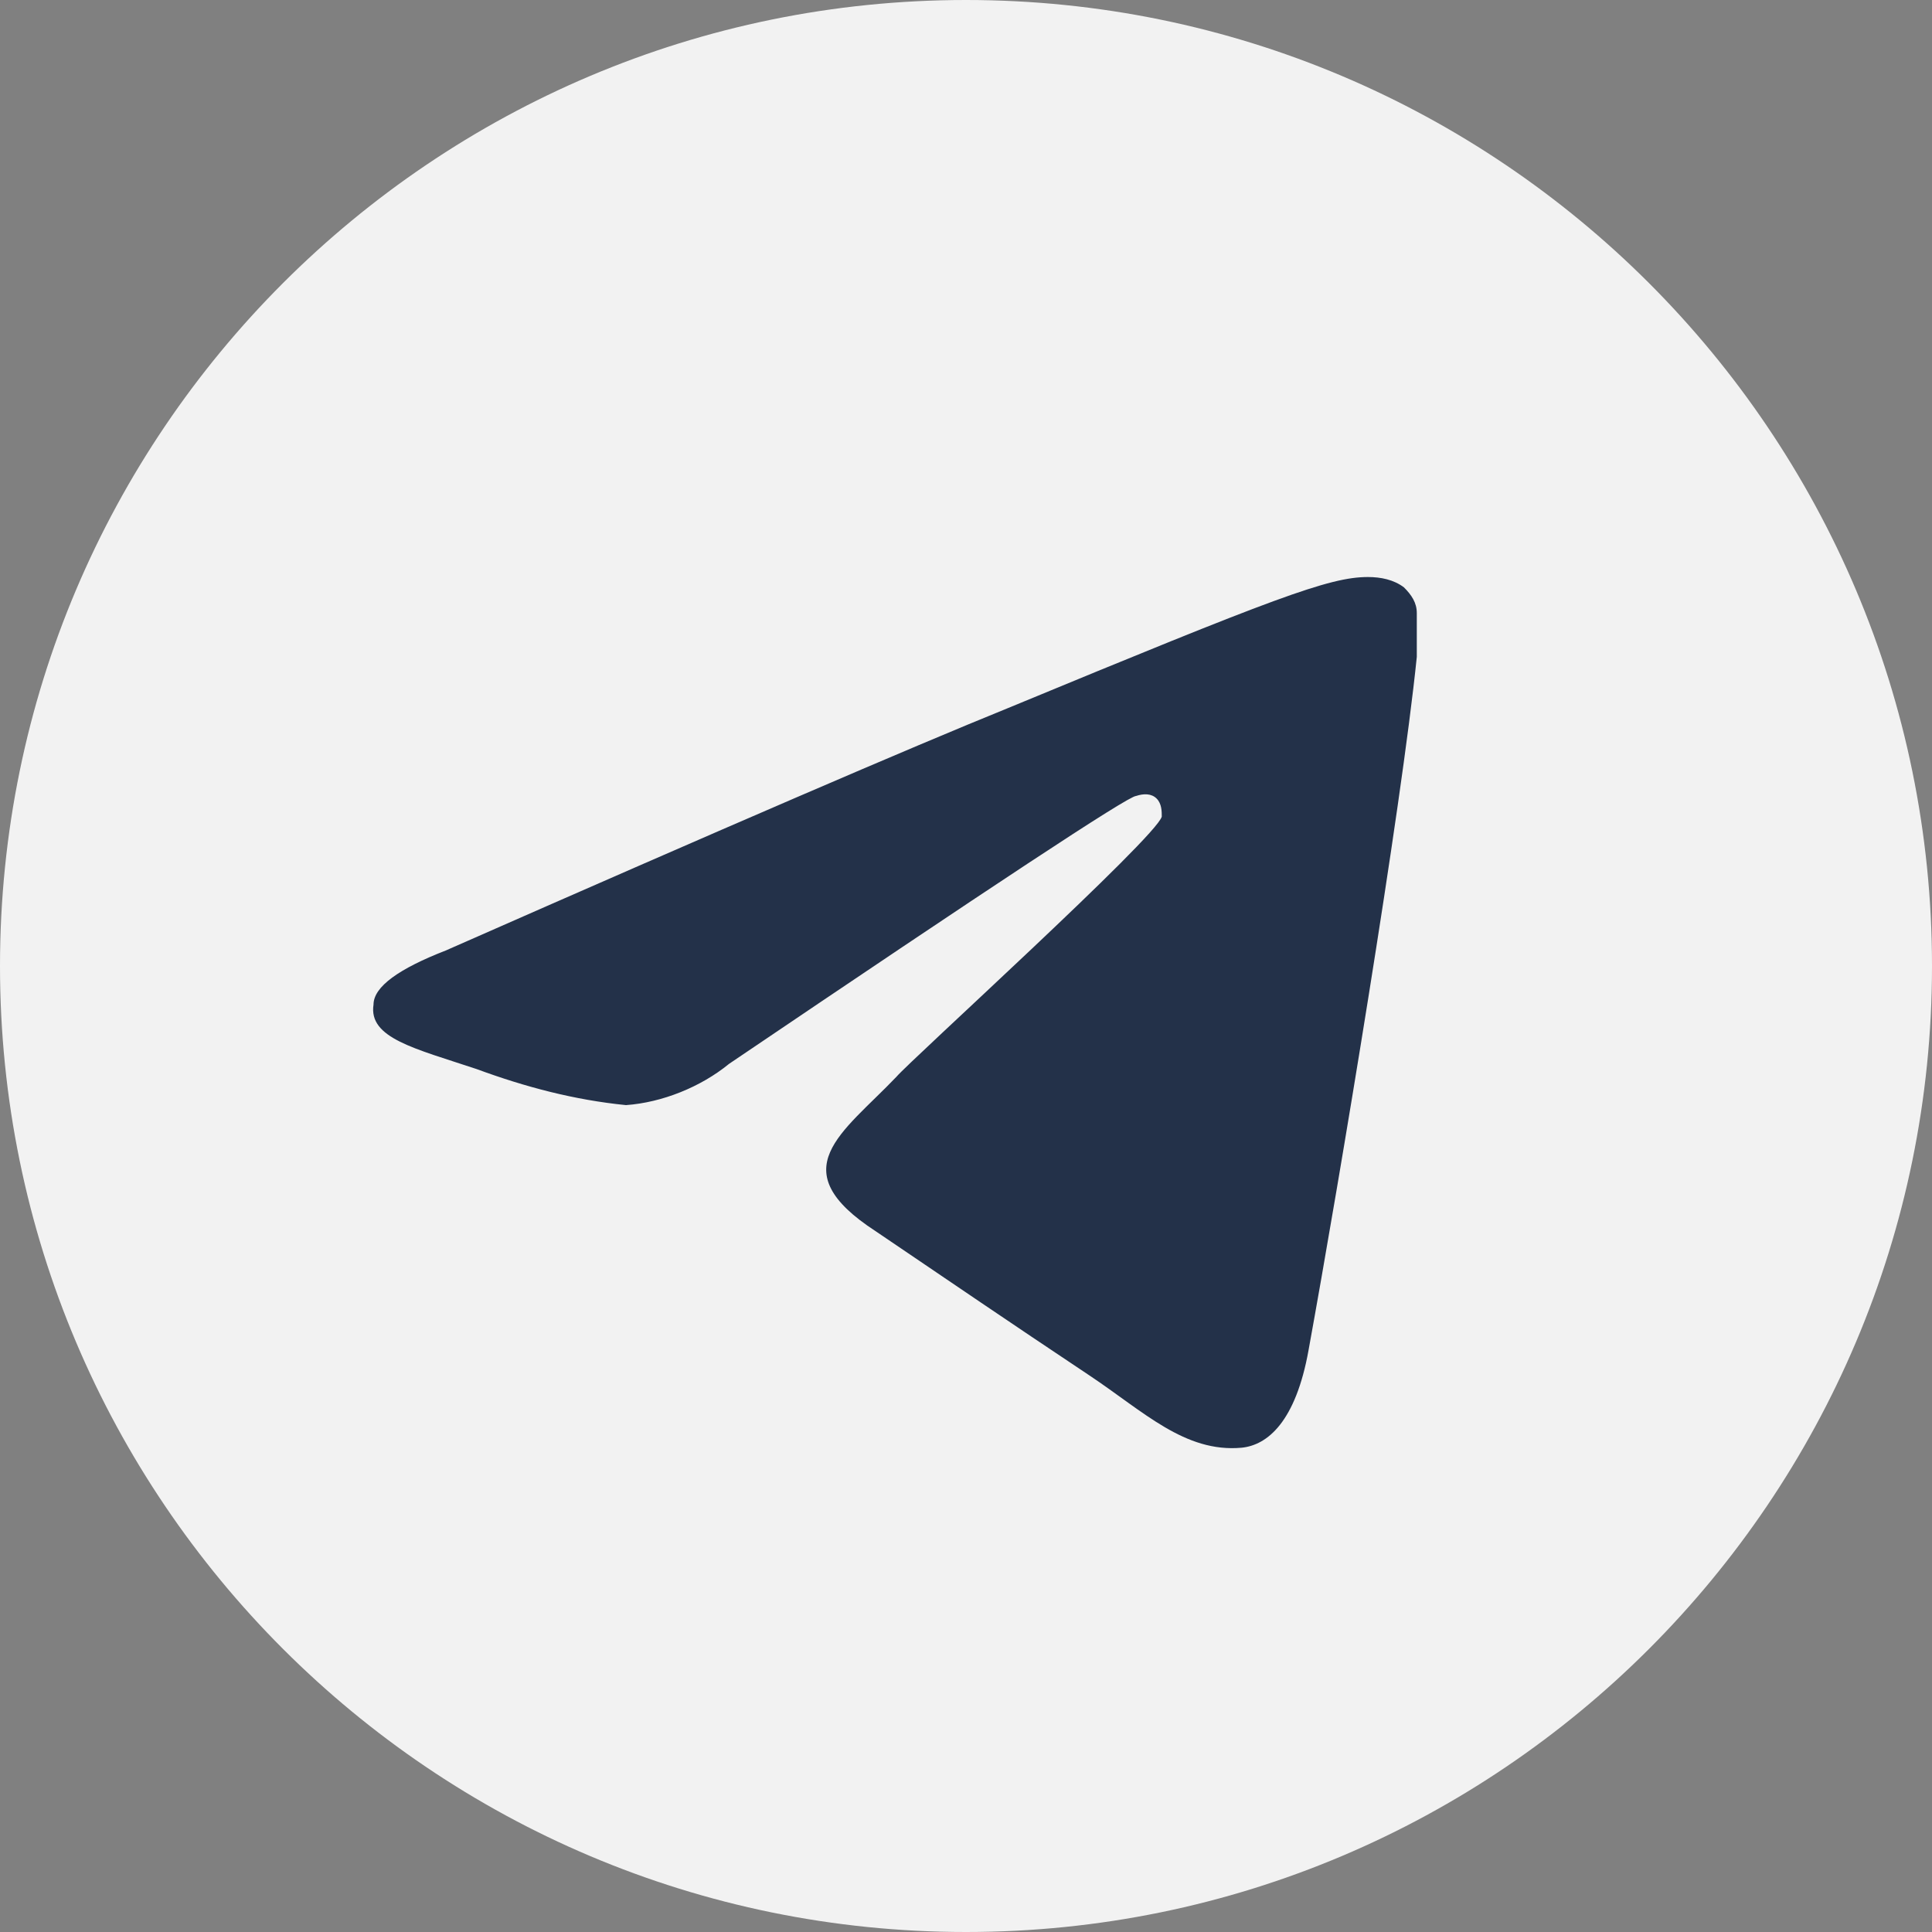
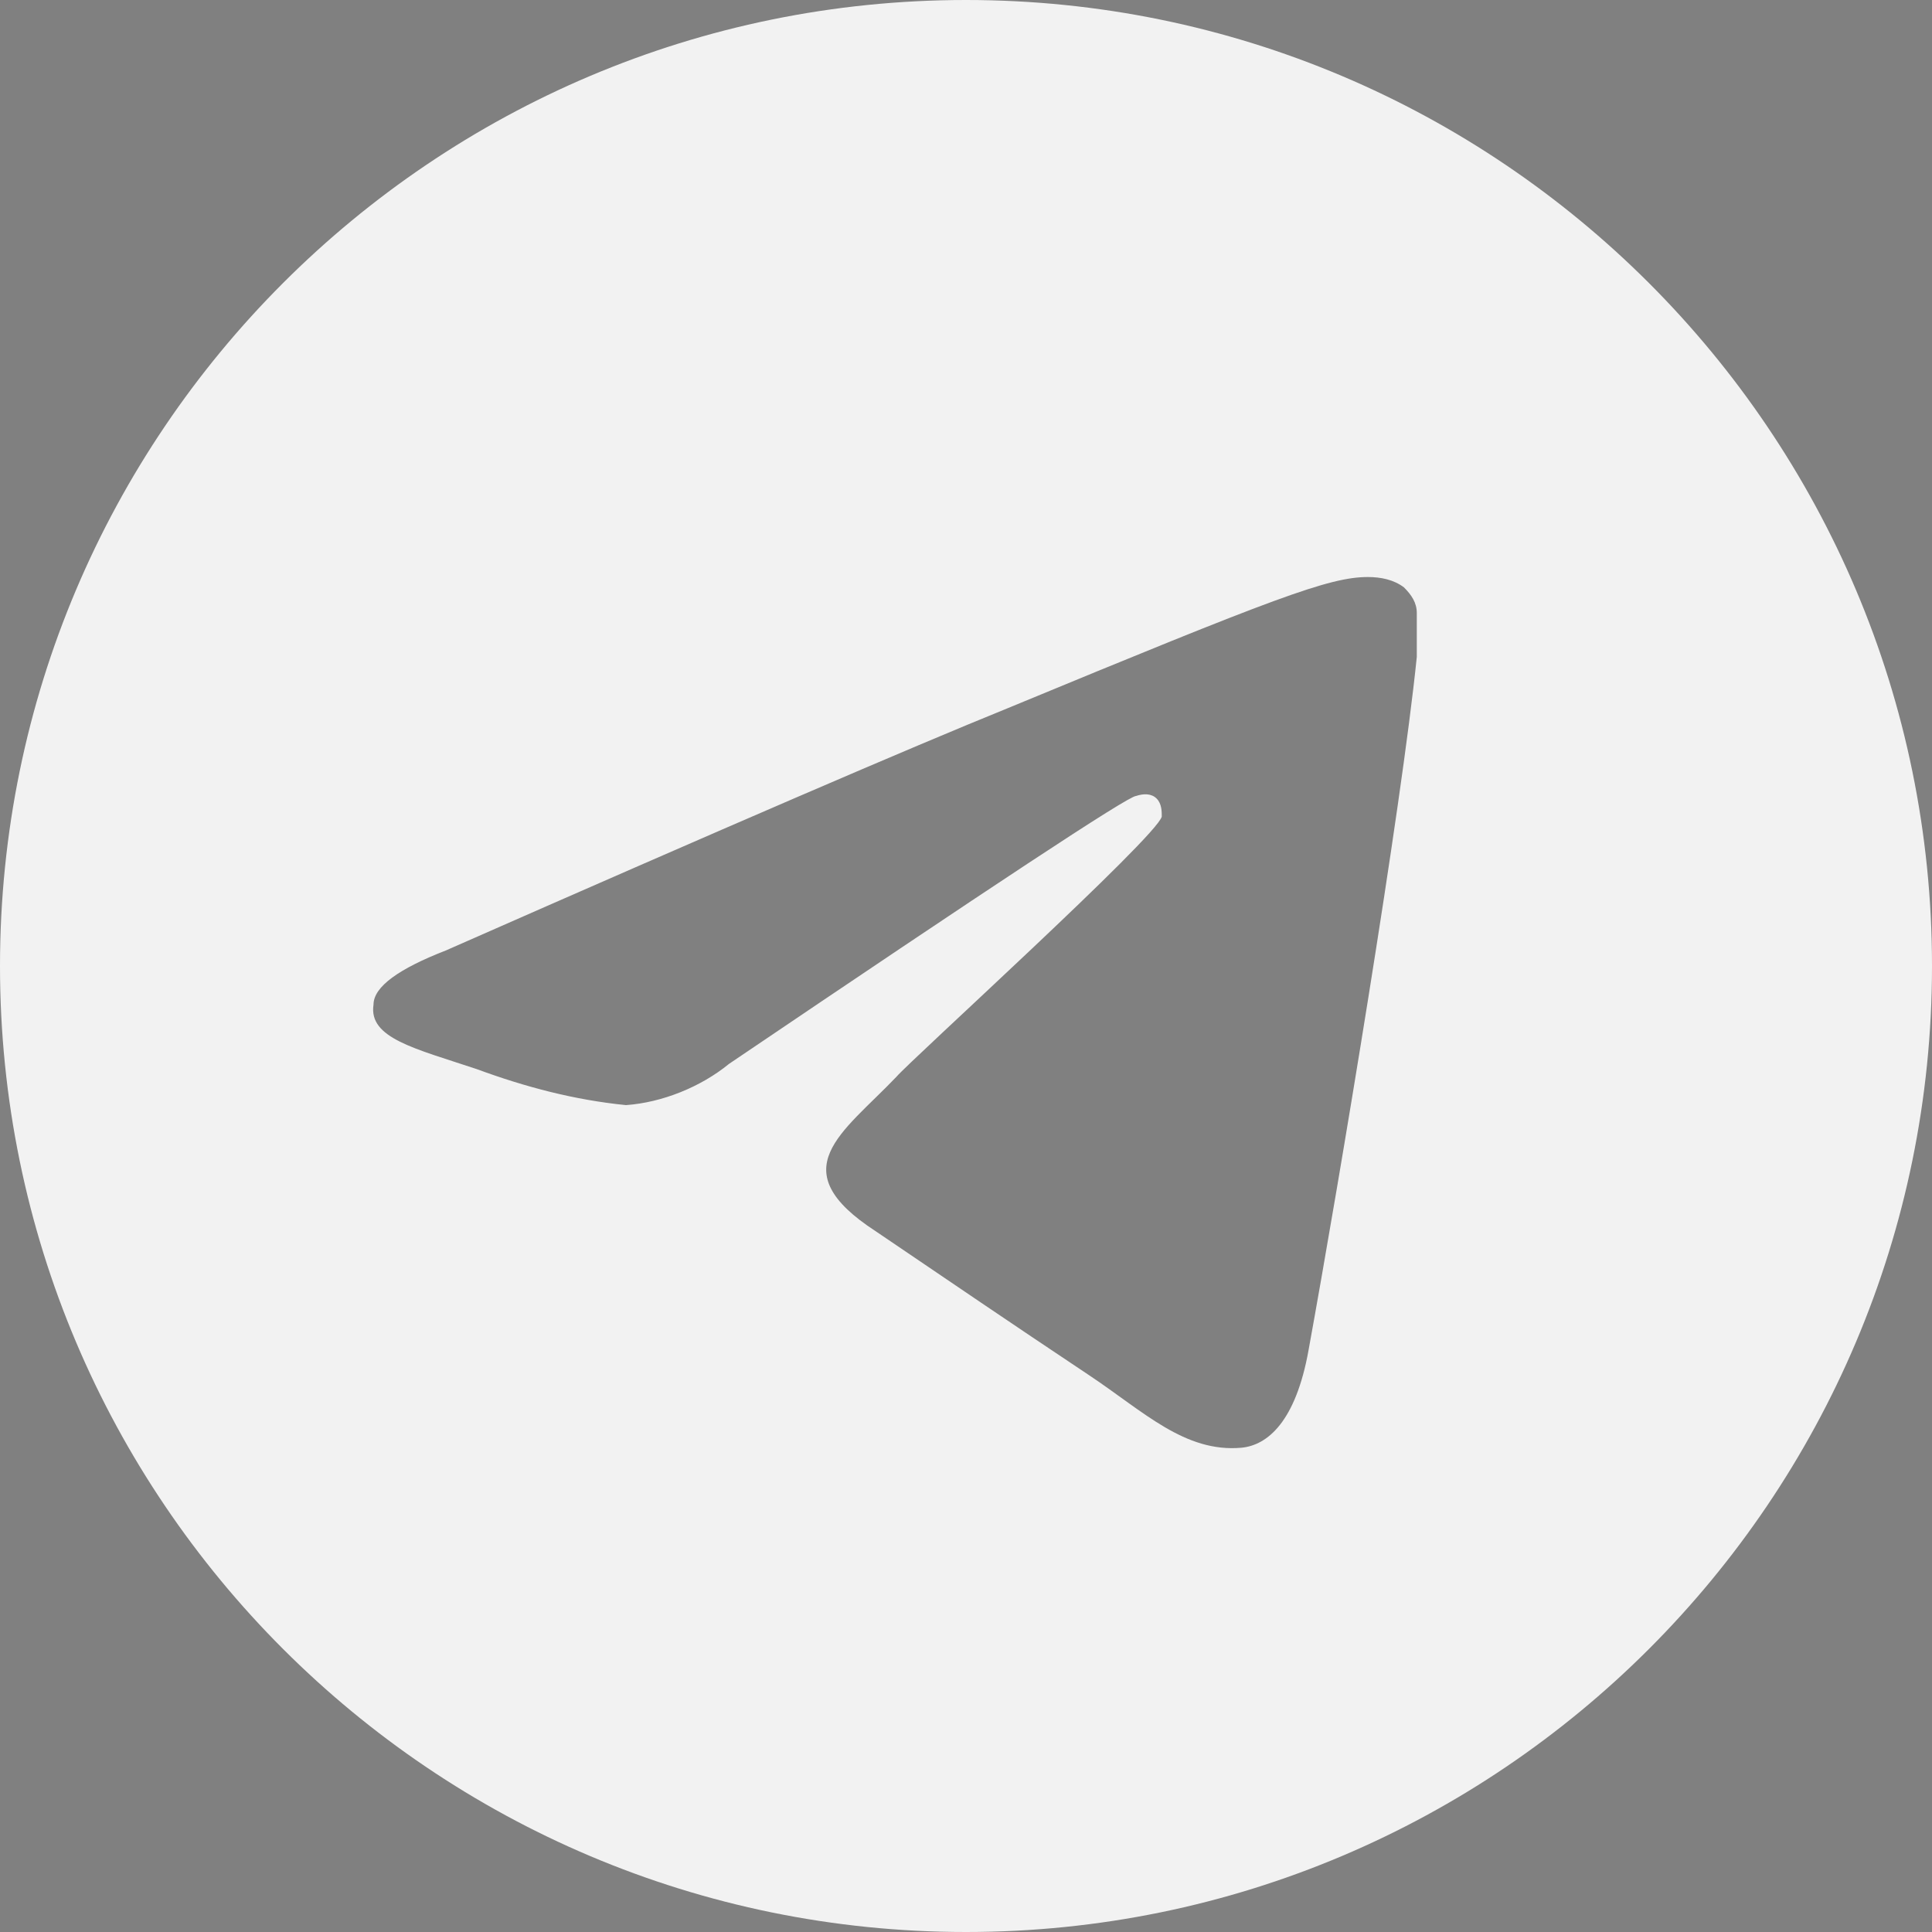
<svg xmlns="http://www.w3.org/2000/svg" id="_Слой_1" version="1.1" viewBox="0 0 75 75">
  <rect x="0" y="0" width="75" height="75" fill="#808080" stroke="none" />
  <defs>
    <style> .st0 { fill: #f2f2f2; } .st1 { fill: #233149; } </style>
  </defs>
-   <circle class="st1" cx="37.5" cy="37.5" r="33.2" />
  <g id="_Слой_2">
    <g id="_Слой_1-2">
      <path class="st0" d="M37.5,0C16.8,0,0,16.8,0,37.5c0,20.7,16.8,37.5,37.5,37.5,20.7,0,37.5-16.8,37.5-37.5C75,16.8,58.2,0,37.5,0h0ZM55,25.5c-.6,5.9-3,20.3-4.2,26.9-.5,2.8-1.6,3.7-2.6,3.8-2.2.2-3.8-1.4-5.9-2.8-3.3-2.2-5.2-3.5-8.3-5.6-3.7-2.4-1.3-3.8.8-6,.5-.6,10.1-9.3,10.3-10.1,0-.2,0-.5-.2-.7-.2-.2-.5-.2-.8-.1-.3,0-5.6,3.5-15.8,10.4-1.1.9-2.6,1.5-4,1.6-2-.2-3.9-.7-5.8-1.4-2.4-.8-4.2-1.2-4-2.5,0-.7,1-1.4,2.8-2.1,10.9-4.8,18.1-7.9,21.8-9.4,10.4-4.3,12.5-5.1,14-5.1.5,0,1,.1,1.4.4.3.3.5.6.5,1,0,.5,0,1,0,1.5Z" />
    </g>
  </g>
</svg>